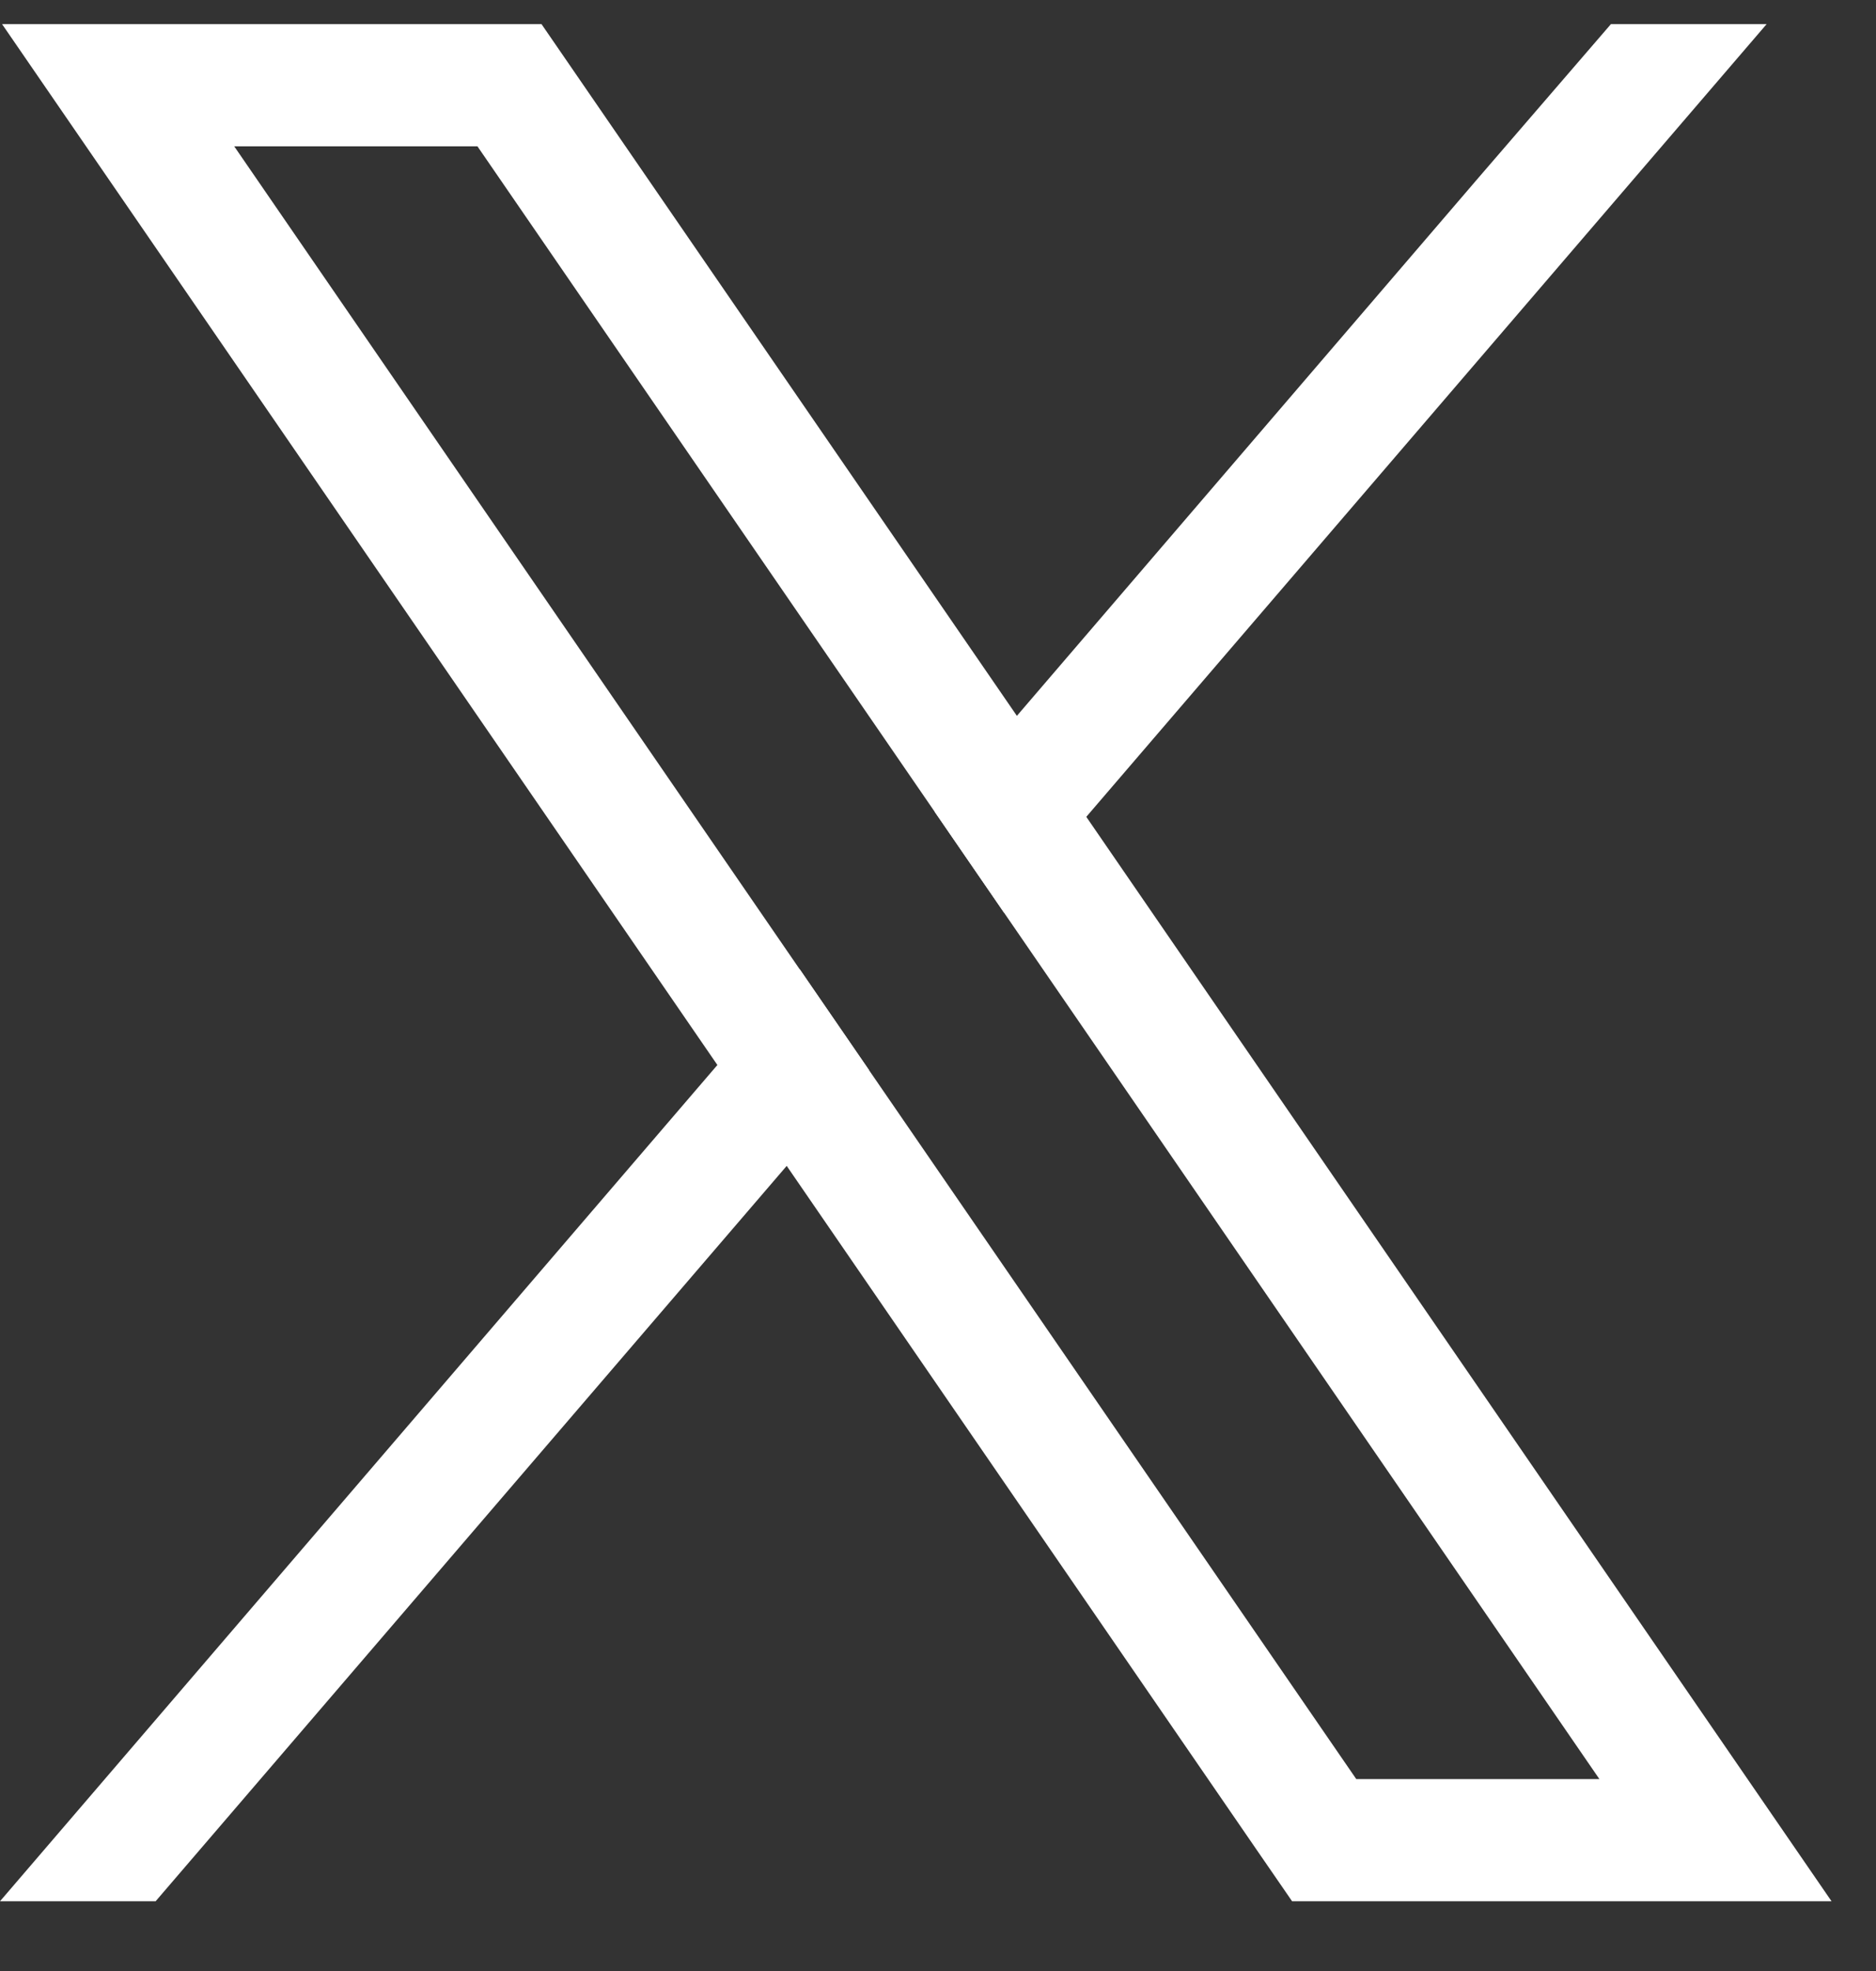
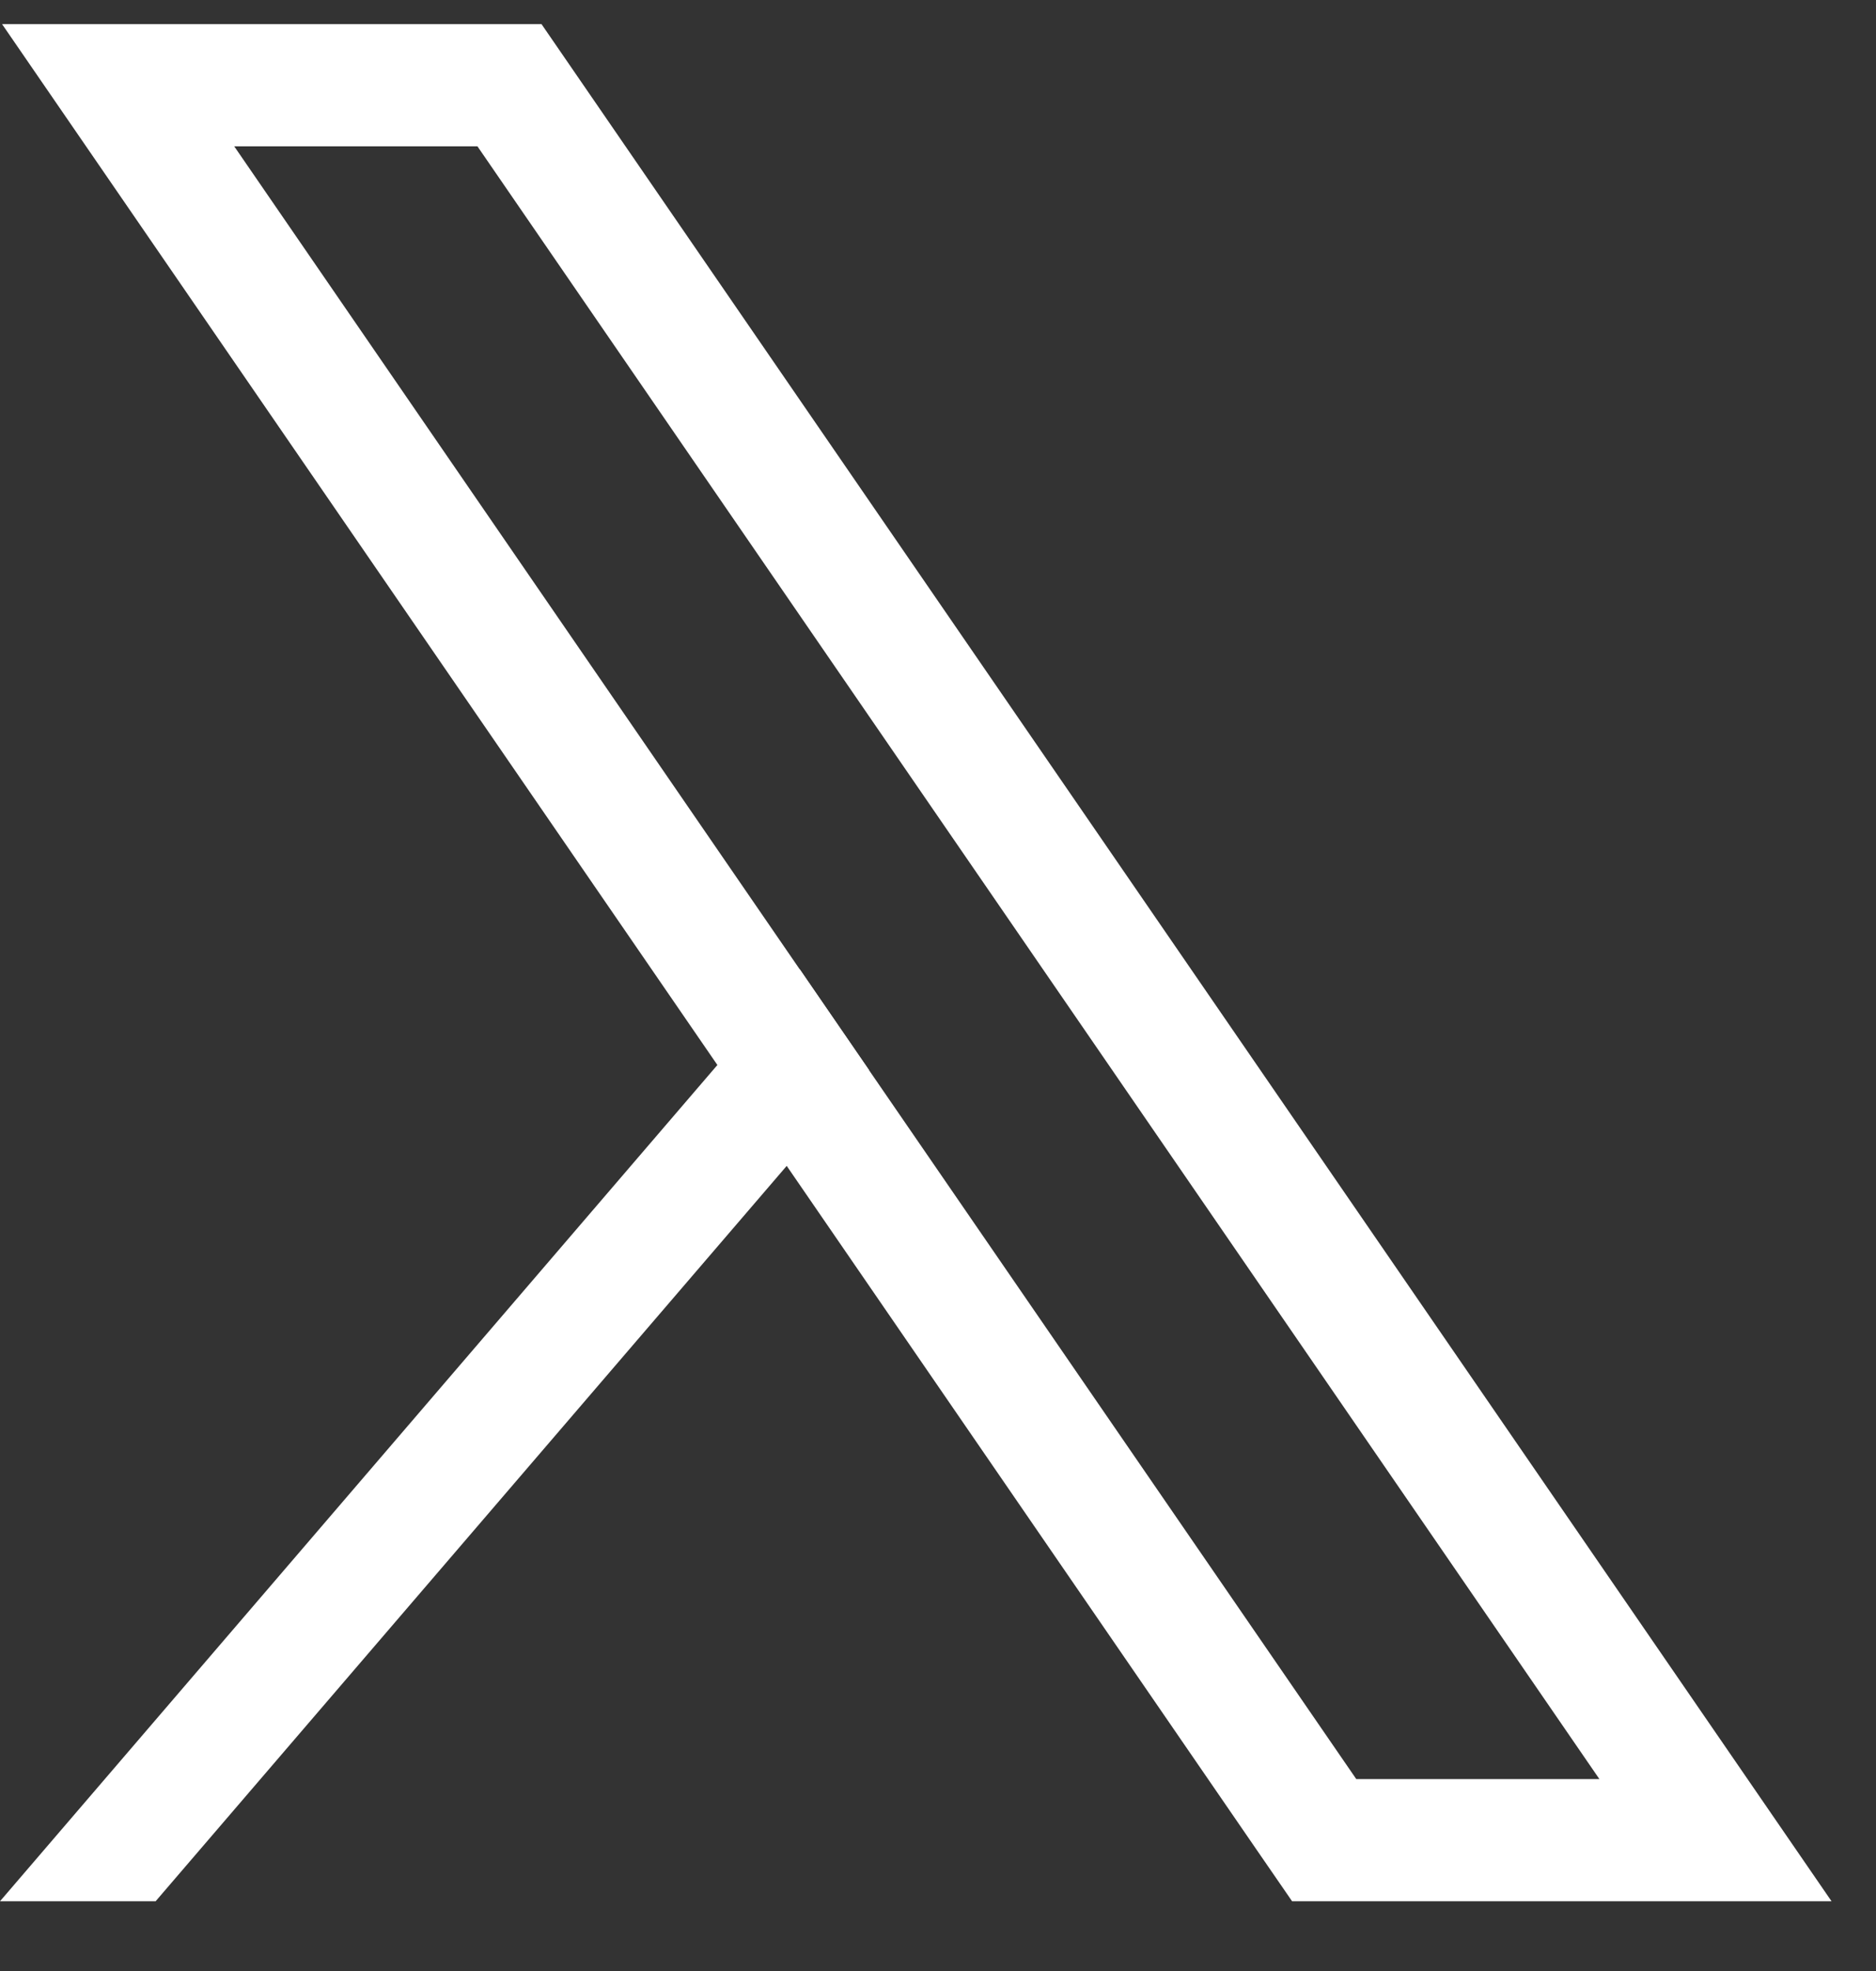
<svg xmlns="http://www.w3.org/2000/svg" width="20" height="21" viewBox="0 0 20 21" fill="none">
  <rect x="0" y="0" width="20" height="21" fill="#333333" stroke="none" />
  <g id="Group 1400">
    <g id="Group 1441">
      <path id="Vector" d="M18.123 18.217L11.581 8.703L10.841 7.627L6.161 0.821L5.773 0.257H0.022L1.425 2.297L7.648 11.347L8.387 12.422L13.387 19.694L13.775 20.257H19.526L18.123 18.217V18.217ZM14.459 18.955L9.264 11.401L8.524 10.325L2.497 1.559H5.09L9.964 8.648L10.704 9.724L17.051 18.955H14.459V18.955Z" fill="white" />
      <path id="Vector_2" d="M8.525 10.325L9.264 11.4L8.387 12.422L1.659 20.257H0L7.648 11.347L8.525 10.325Z" fill="white" />
-       <path id="Vector_3" d="M18.834 0.257L11.581 8.703L10.704 9.724L9.964 8.648L10.841 7.627L15.754 1.903L17.174 0.257H18.834Z" fill="white" />
    </g>
  </g>
</svg>